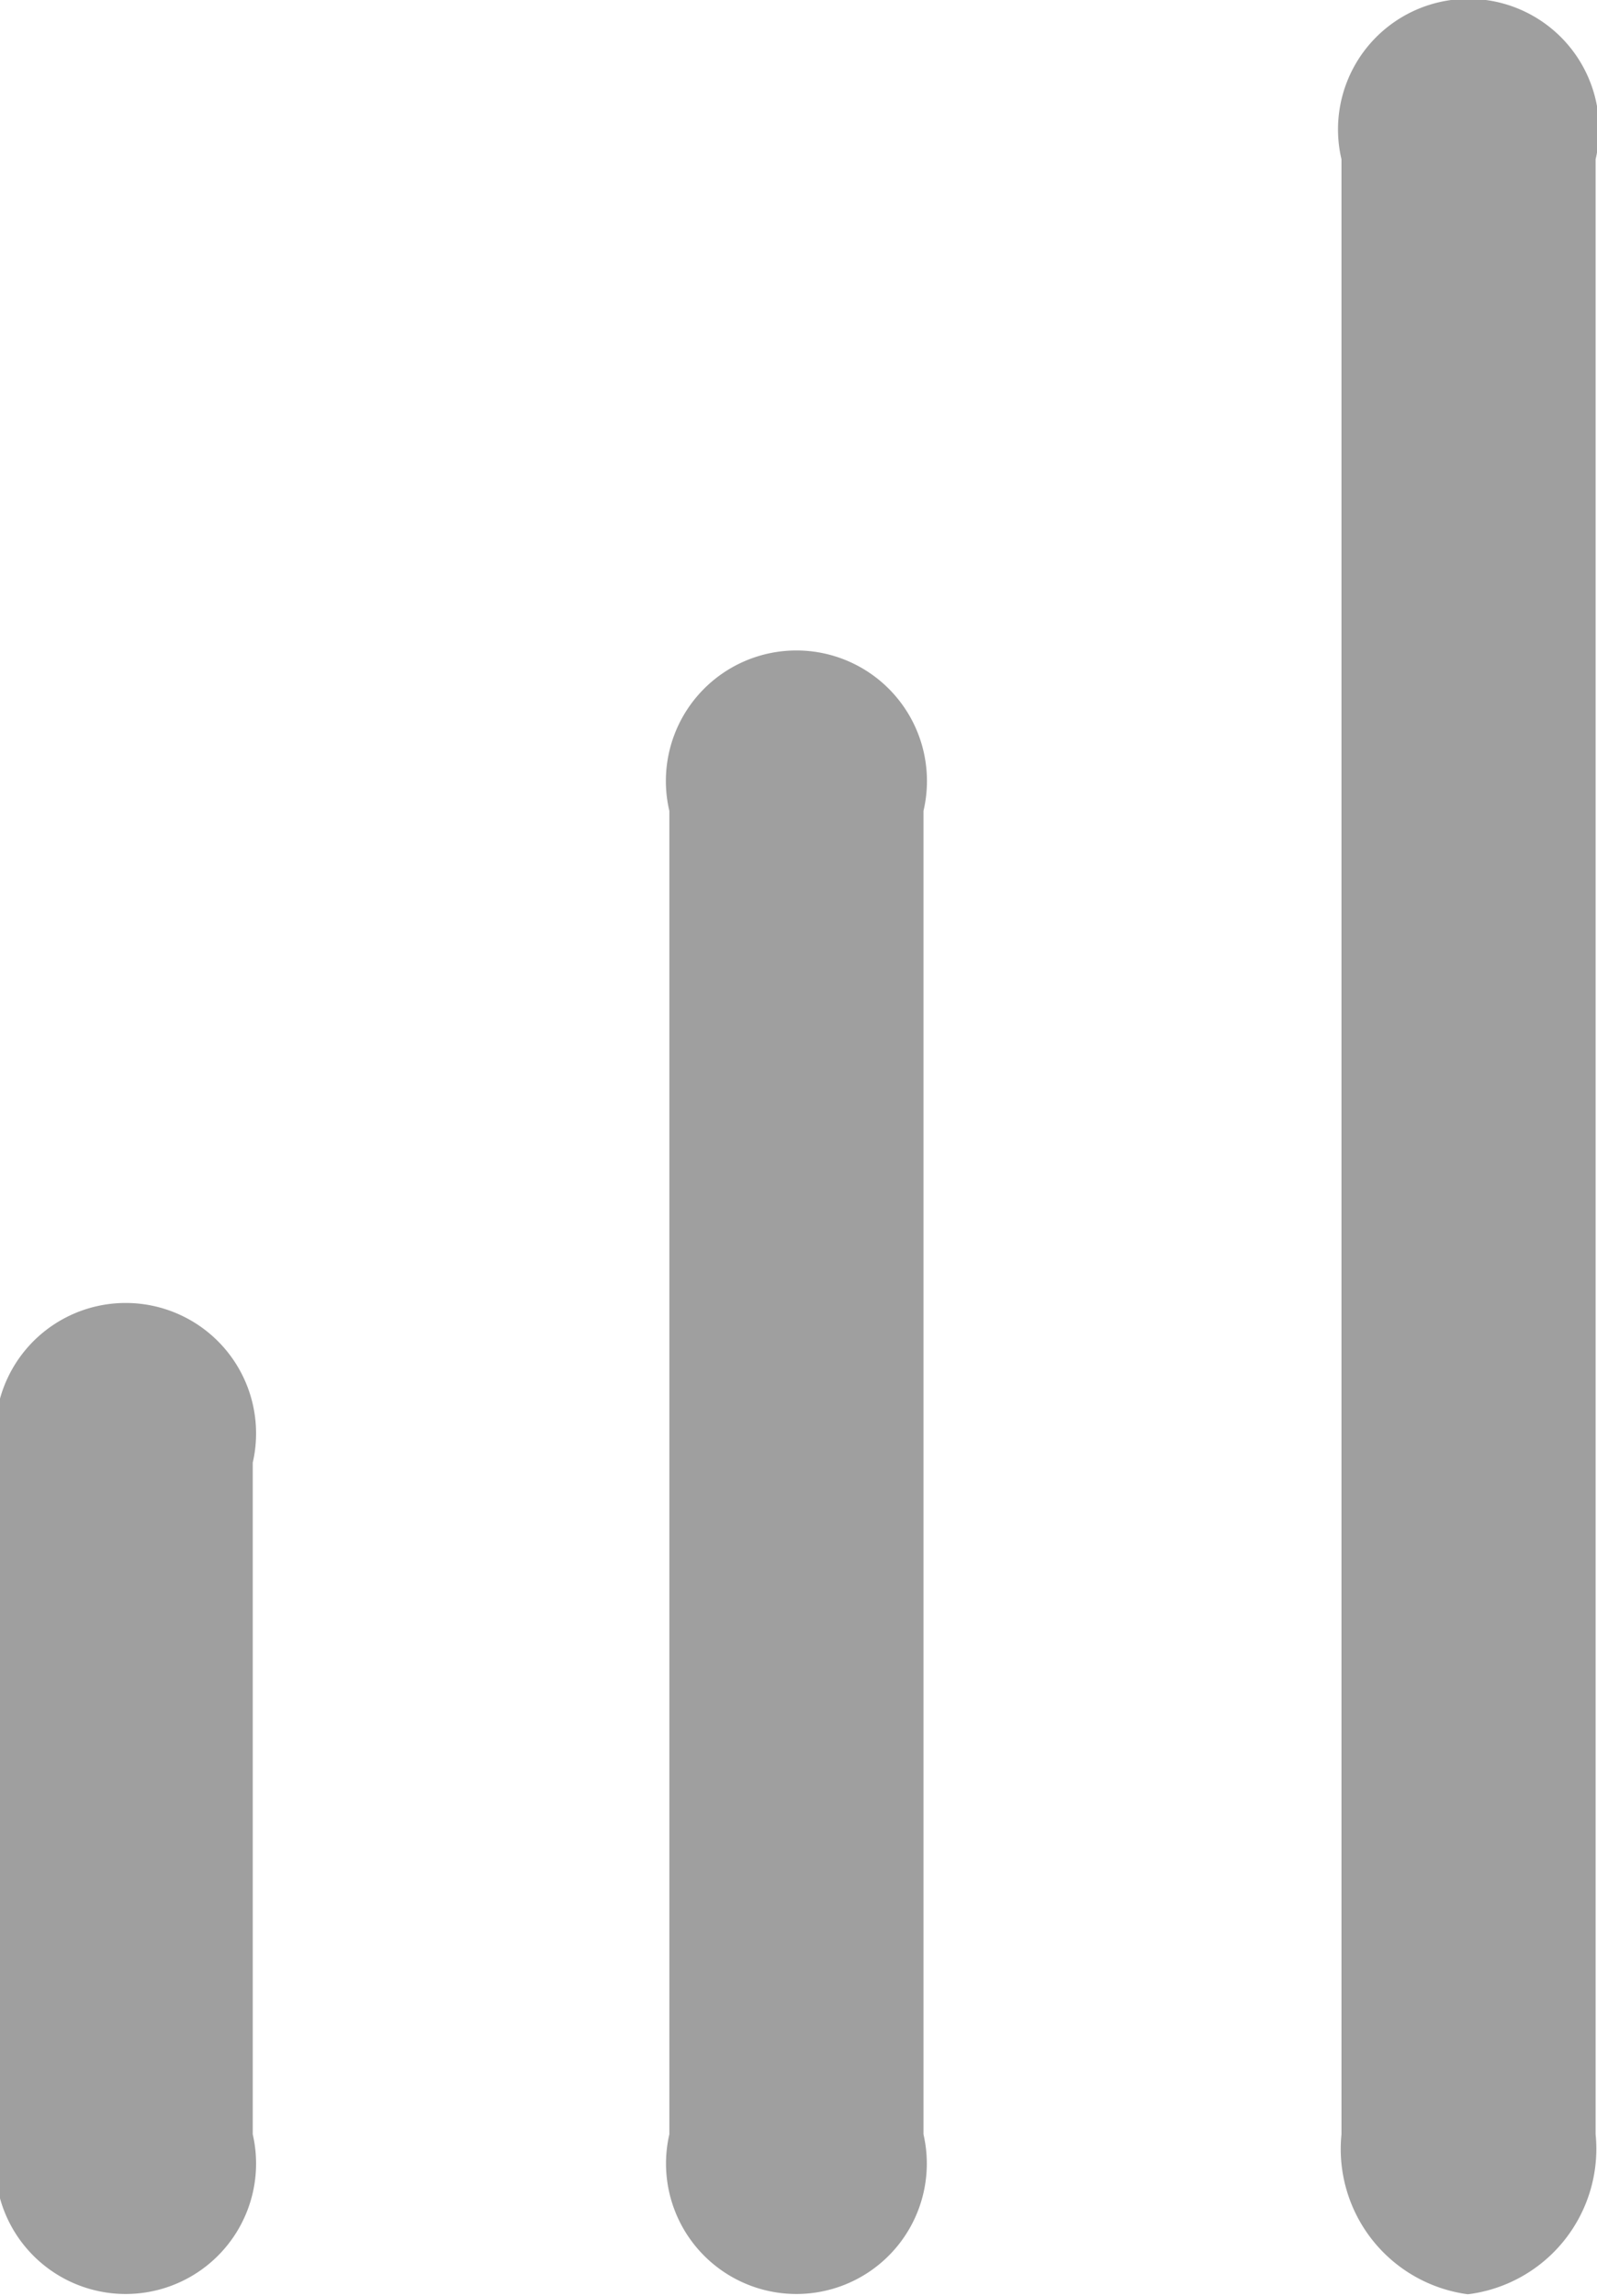
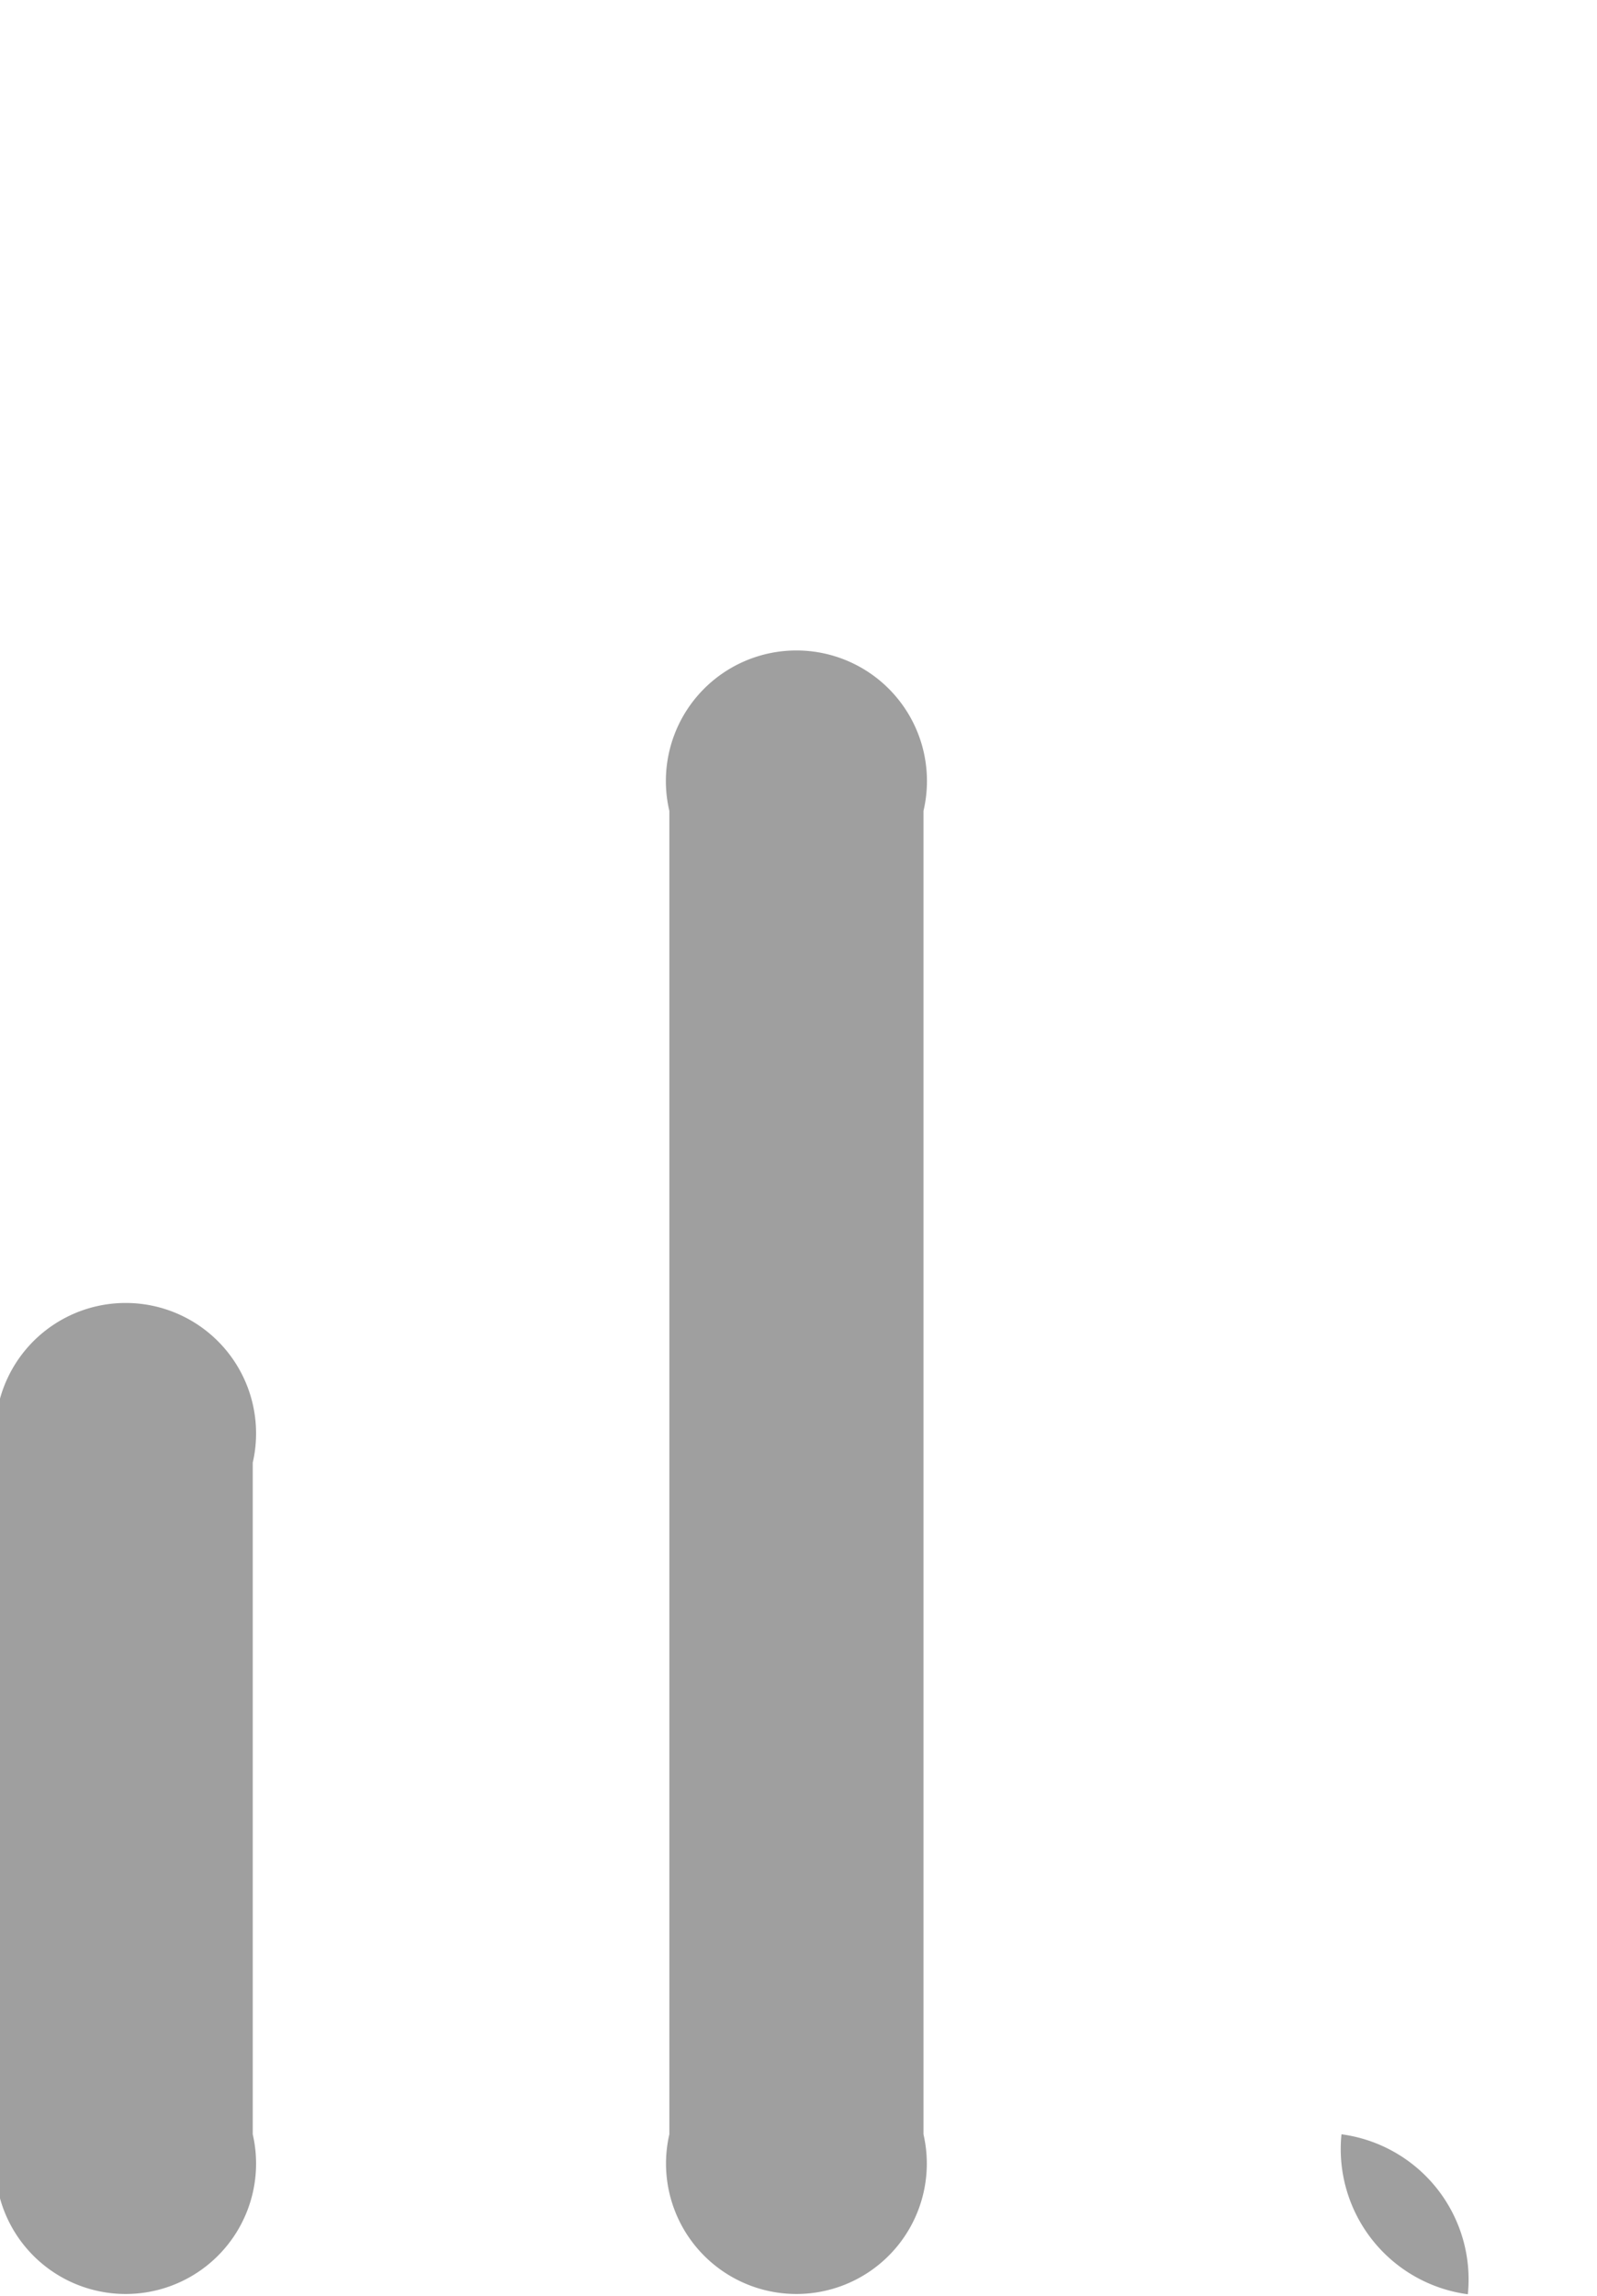
<svg xmlns="http://www.w3.org/2000/svg" width="11.5" height="16.531" viewBox="0 0 11.5 16.531">
  <defs>
    <style>
      .cls-1 {
        fill: #9f9f9f;
        fill-rule: evenodd;
      }
    </style>
  </defs>
-   <path id="Фигура_3" data-name="Фигура 3" class="cls-1" d="M1321.48,24.458a1.055,1.055,0,0,1-.91-1.152V9.085a0.94,0.94,0,1,1,1.83,0V23.306A1.055,1.055,0,0,1,1321.48,24.458Zm-3.92-1.152V13.777a0.94,0.94,0,1,0-1.83,0v9.529A0.939,0.939,0,1,0,1317.56,23.306Zm-4.83,0V18.47a0.939,0.939,0,1,0-1.83,0v4.836A0.939,0.939,0,1,0,1312.73,23.306Z" transform="translate(-1310.91 -7.938)" />
+   <path id="Фигура_3" data-name="Фигура 3" class="cls-1" d="M1321.48,24.458a1.055,1.055,0,0,1-.91-1.152V9.085V23.306A1.055,1.055,0,0,1,1321.48,24.458Zm-3.92-1.152V13.777a0.94,0.94,0,1,0-1.83,0v9.529A0.939,0.939,0,1,0,1317.56,23.306Zm-4.83,0V18.47a0.939,0.939,0,1,0-1.83,0v4.836A0.939,0.939,0,1,0,1312.73,23.306Z" transform="translate(-1310.91 -7.938)" />
</svg>